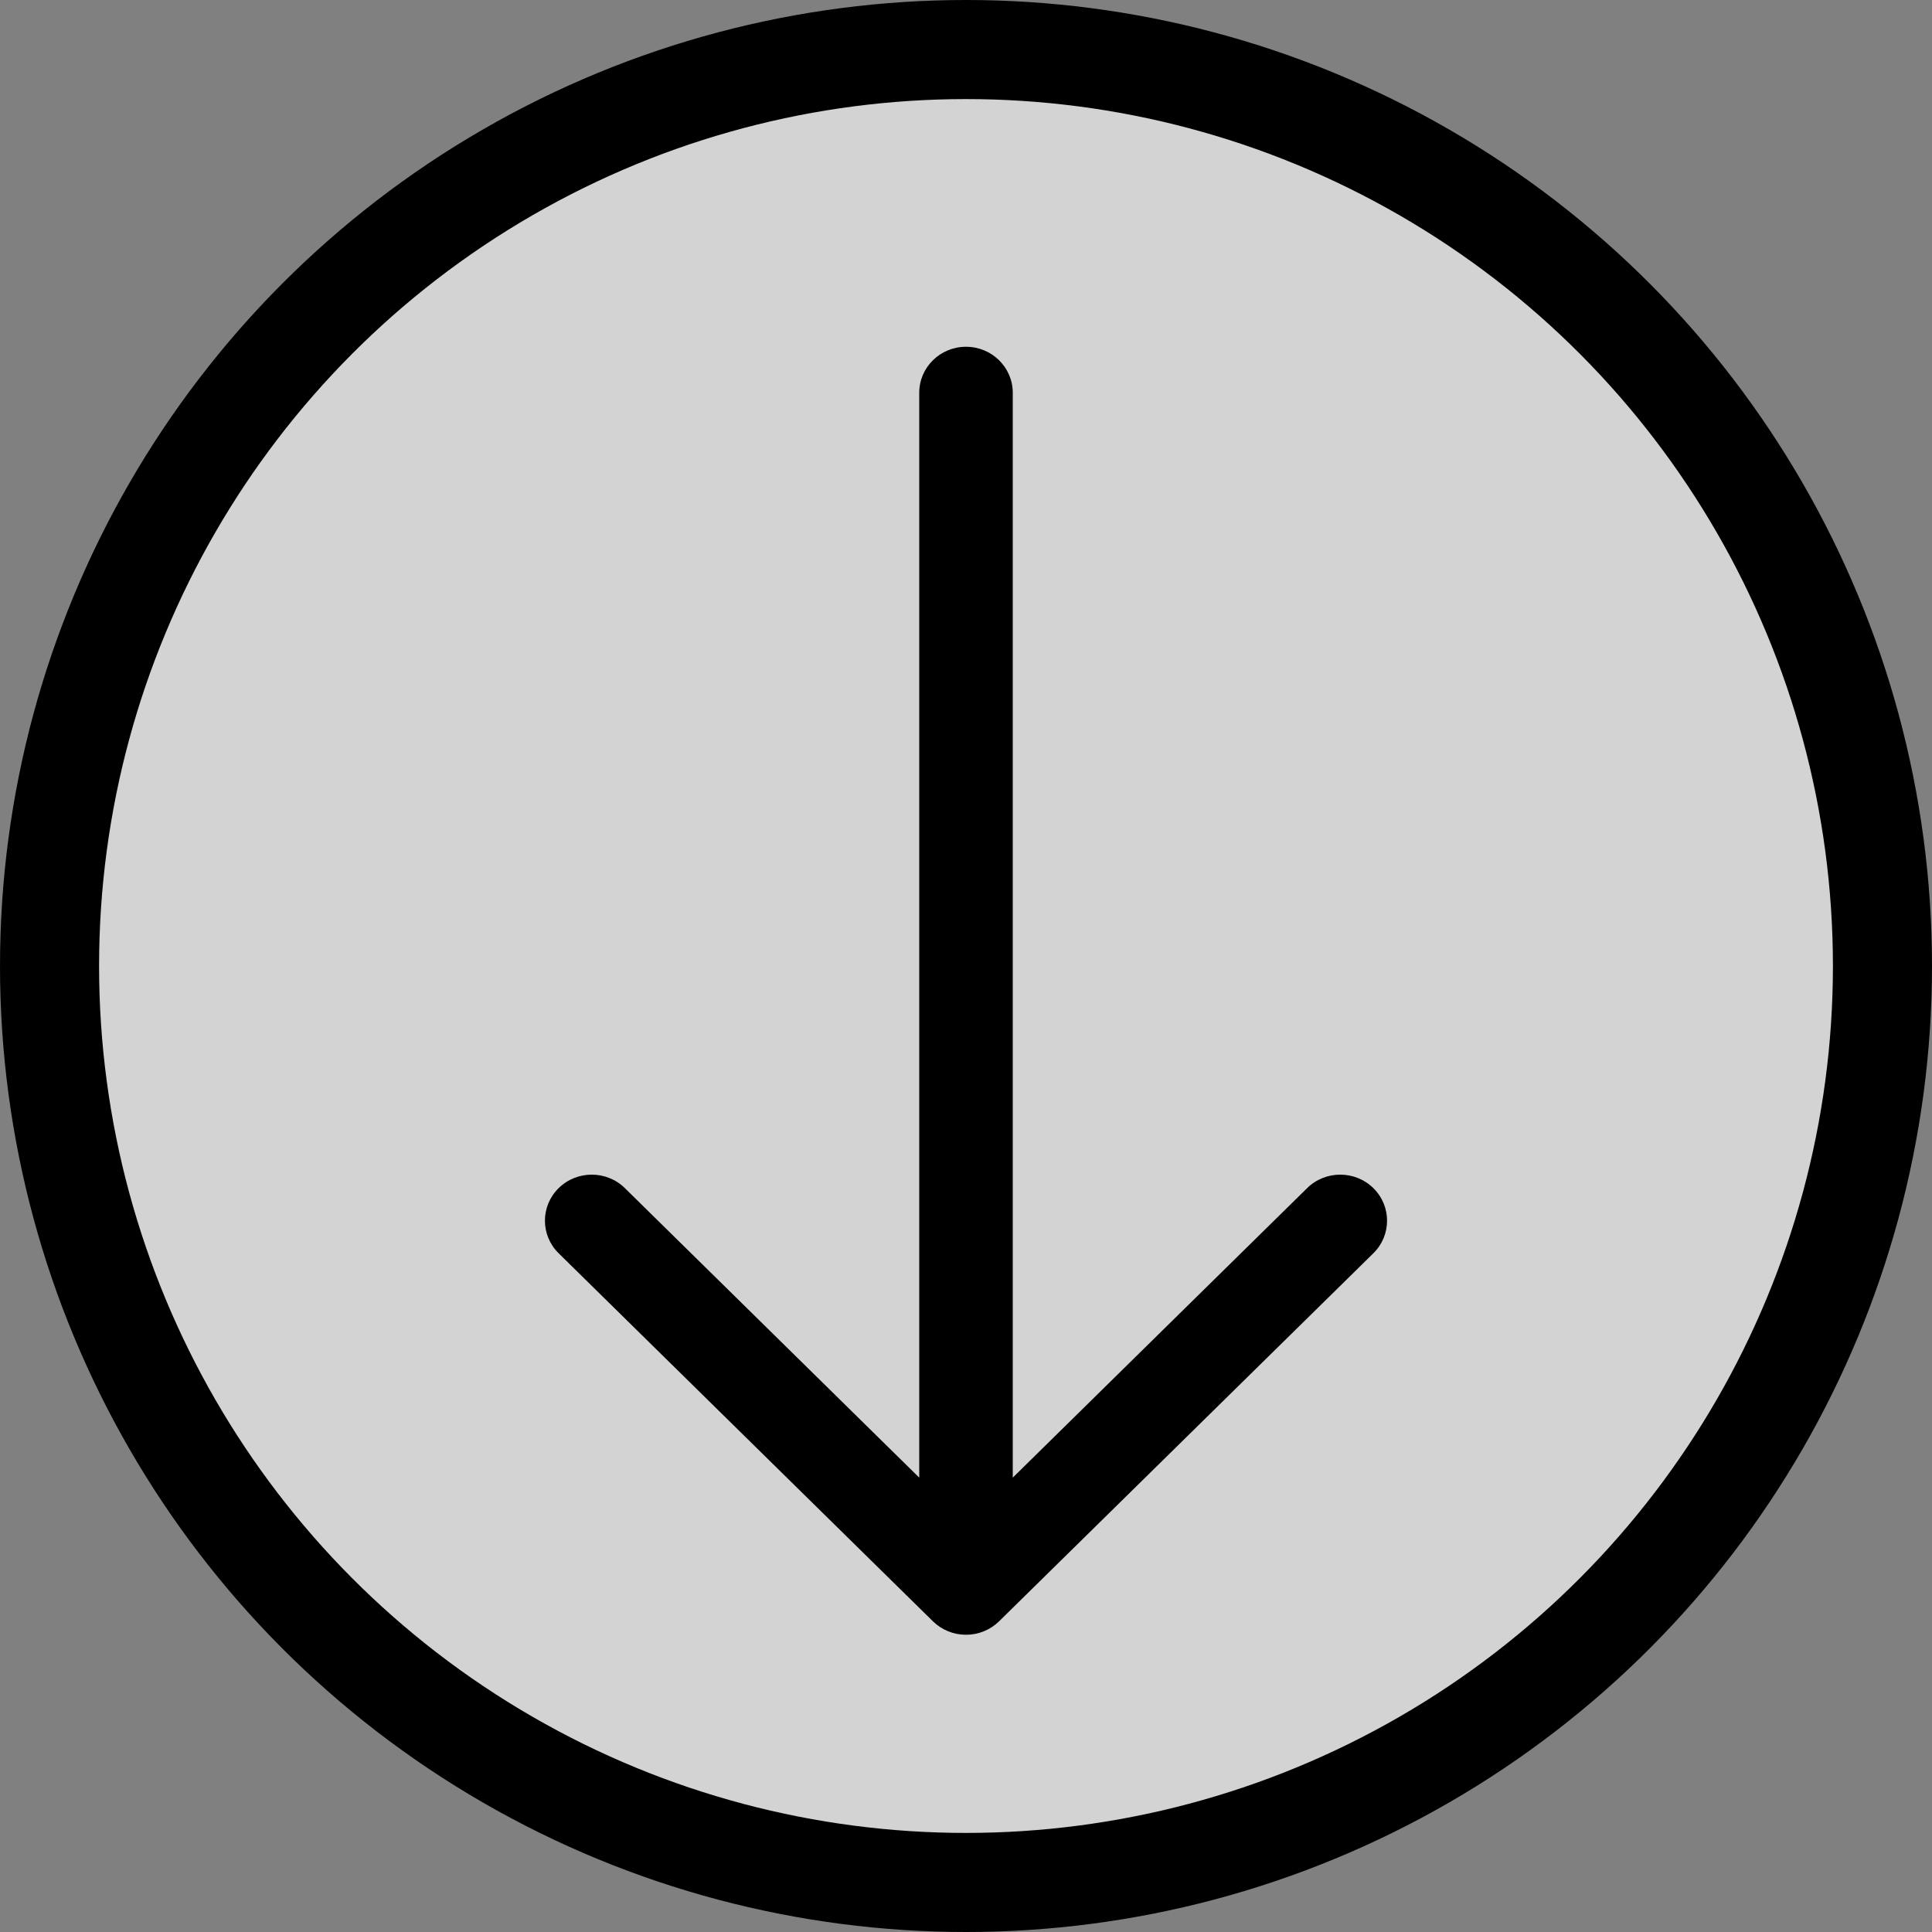
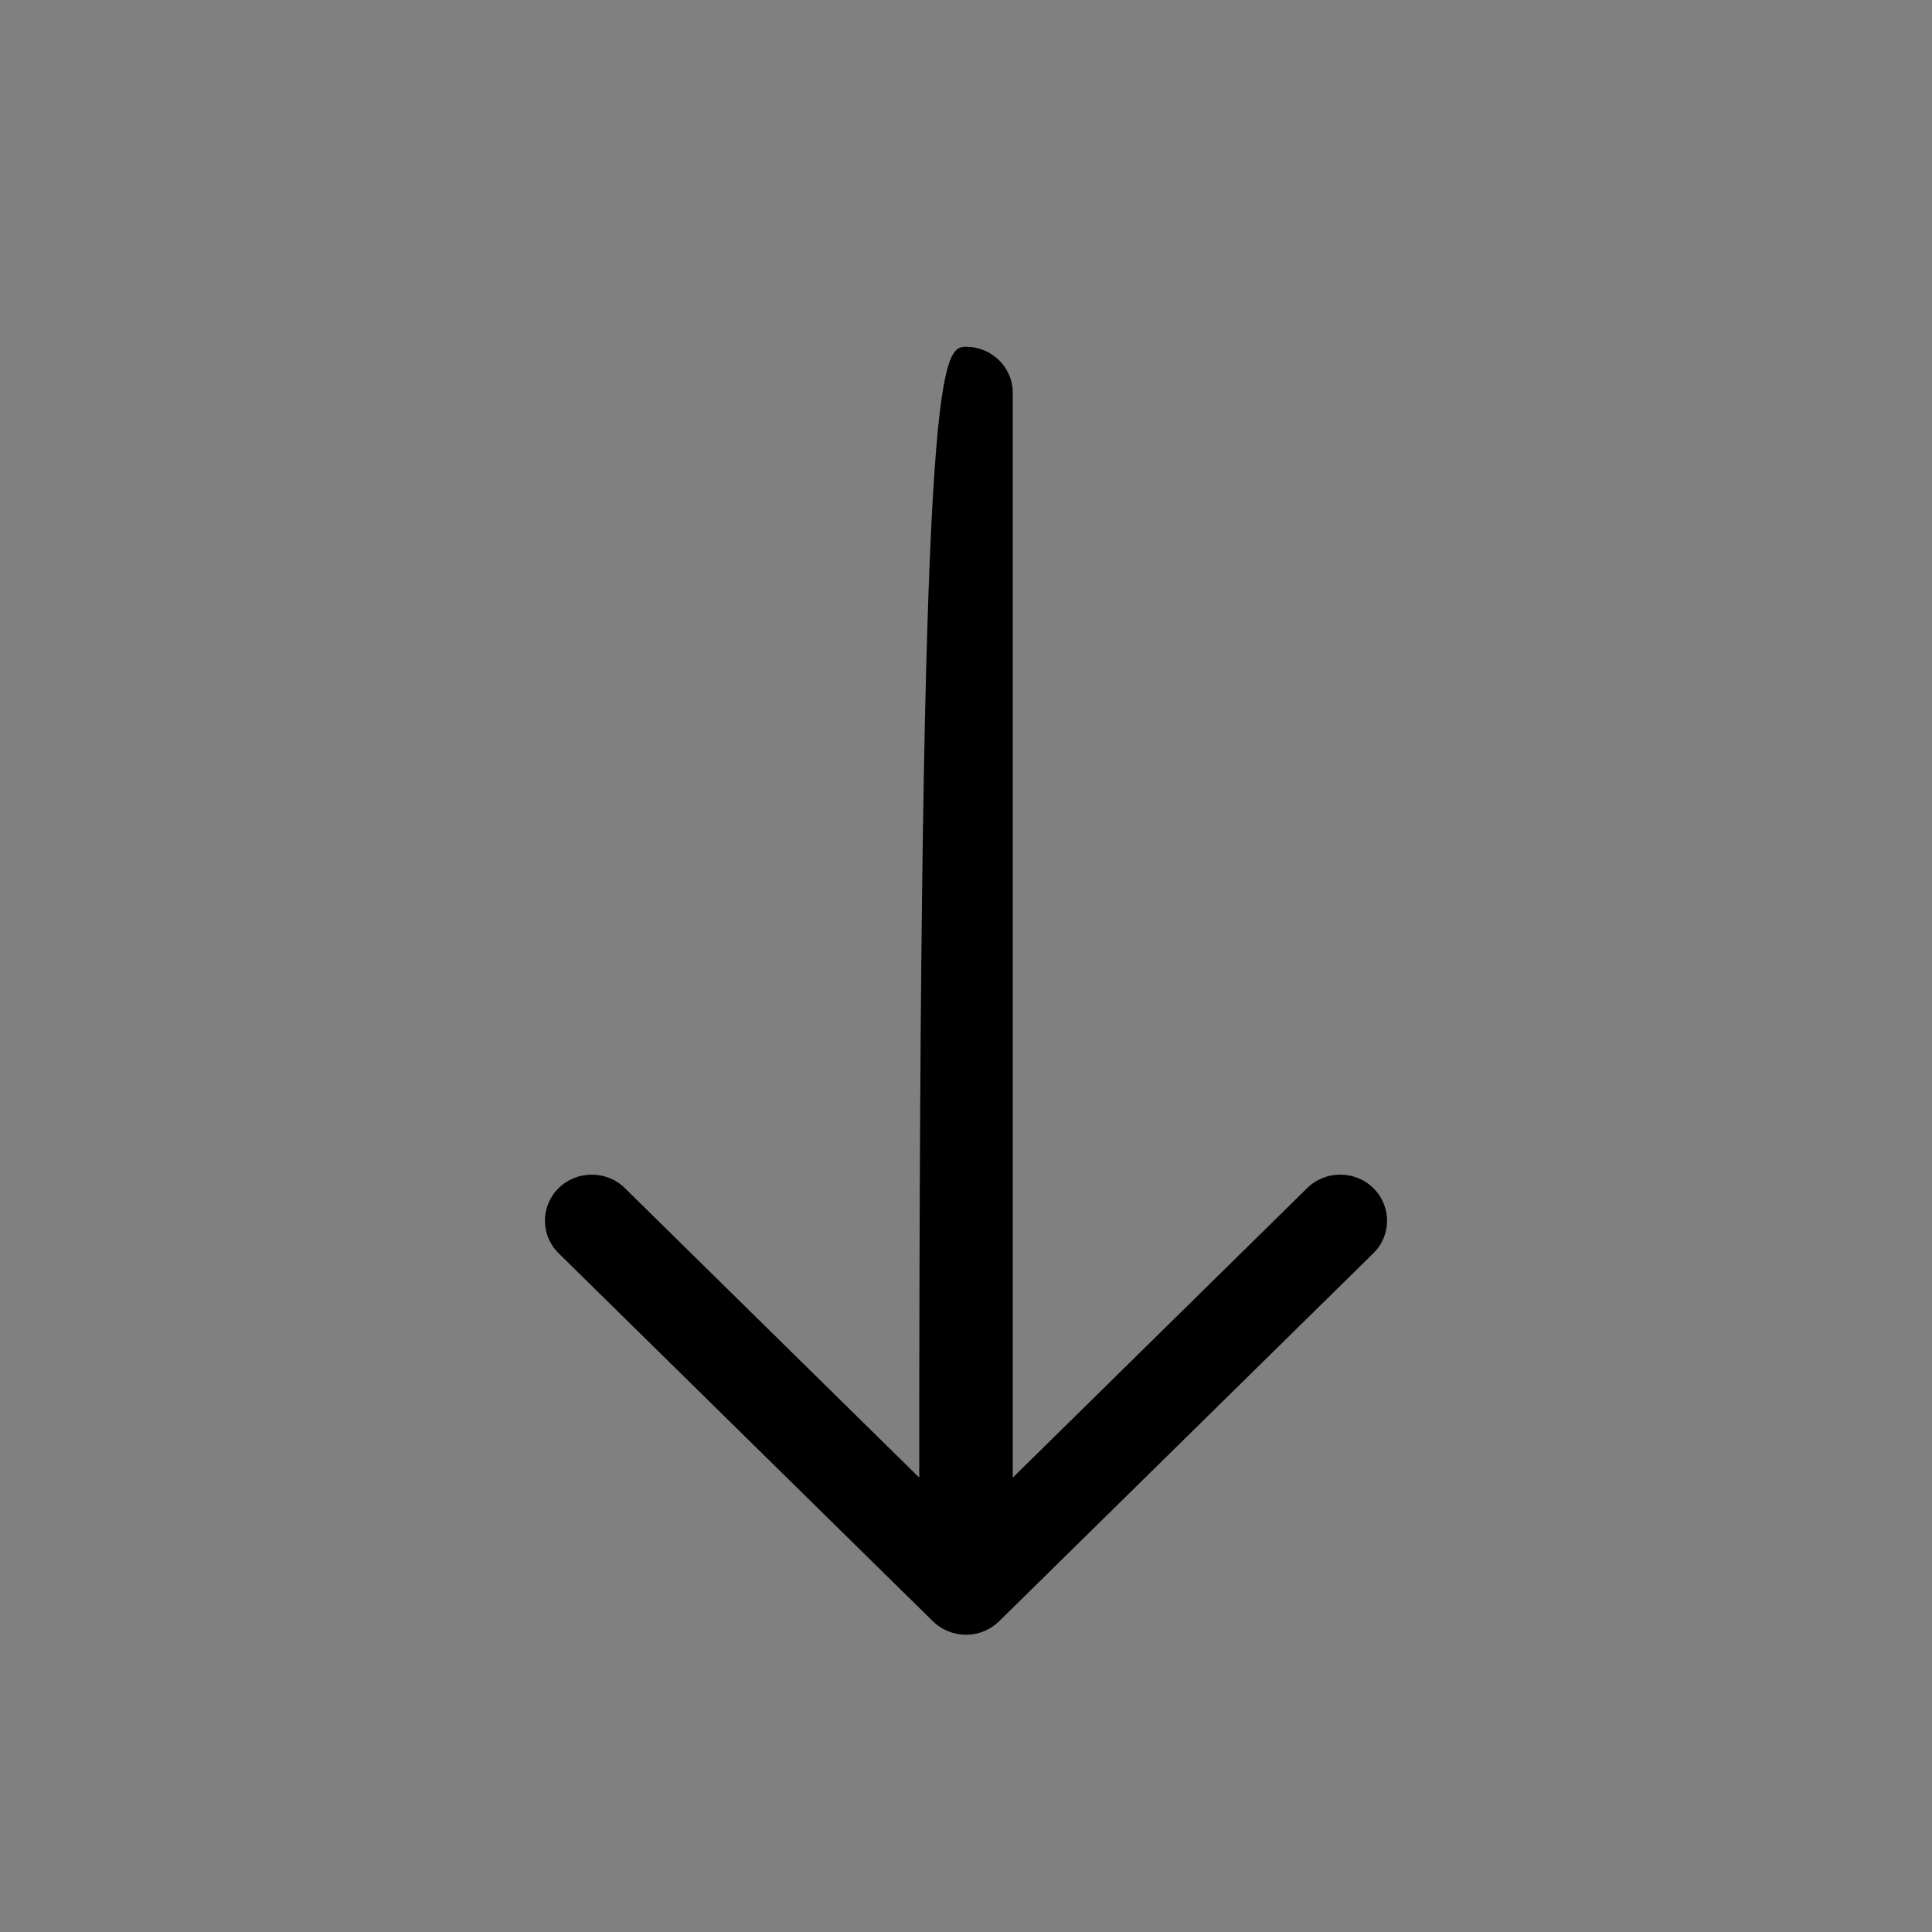
<svg xmlns="http://www.w3.org/2000/svg" width="39px" height="39px" viewBox="0 0 39 39" version="1.1">
  <rect x="0" y="0" width="39" height="39" fill="#808080" stroke="none" />
  <title>downarrowbutton</title>
  <desc>Created with Sketch.</desc>
  <g id="Page-1" stroke="none" stroke-width="1" fill="none" fill-rule="evenodd">
    <g id="A4" transform="translate(-106, -308)">
      <g id="downarrowbutton" transform="translate(106, 308)">
-         <circle id="Oval" stroke="#000000" stroke-width="2" fill-opacity="0.654" fill="#FFFFFF" cx="19.5" cy="19.5" r="18.5" />
        <g id="arrow-down-(1)" transform="translate(11, 7)" fill="#000000" fill-rule="nonzero">
-           <path d="M8.5,0 C9.022,0 9.444,0.416 9.444,0.929 L9.444,22.828 L15.386,16.984 C15.755,16.621 16.354,16.621 16.723,16.984 C17.092,17.347 17.092,17.936 16.723,18.299 L9.169,25.727 C8.991,25.902 8.751,26 8.5,26 C8.249,26 8.009,25.902 7.831,25.727 L0.277,18.299 C-0.092,17.936 -0.092,17.347 0.277,16.984 C0.646,16.621 1.245,16.621 1.614,16.984 L7.556,22.828 L7.556,0.929 C7.556,0.416 7.978,0 8.5,0" id="Path" />
+           <path d="M8.5,0 C9.022,0 9.444,0.416 9.444,0.929 L9.444,22.828 L15.386,16.984 C15.755,16.621 16.354,16.621 16.723,16.984 C17.092,17.347 17.092,17.936 16.723,18.299 L9.169,25.727 C8.991,25.902 8.751,26 8.5,26 C8.249,26 8.009,25.902 7.831,25.727 L0.277,18.299 C-0.092,17.936 -0.092,17.347 0.277,16.984 C0.646,16.621 1.245,16.621 1.614,16.984 L7.556,22.828 C7.556,0.416 7.978,0 8.5,0" id="Path" />
        </g>
      </g>
    </g>
  </g>
</svg>